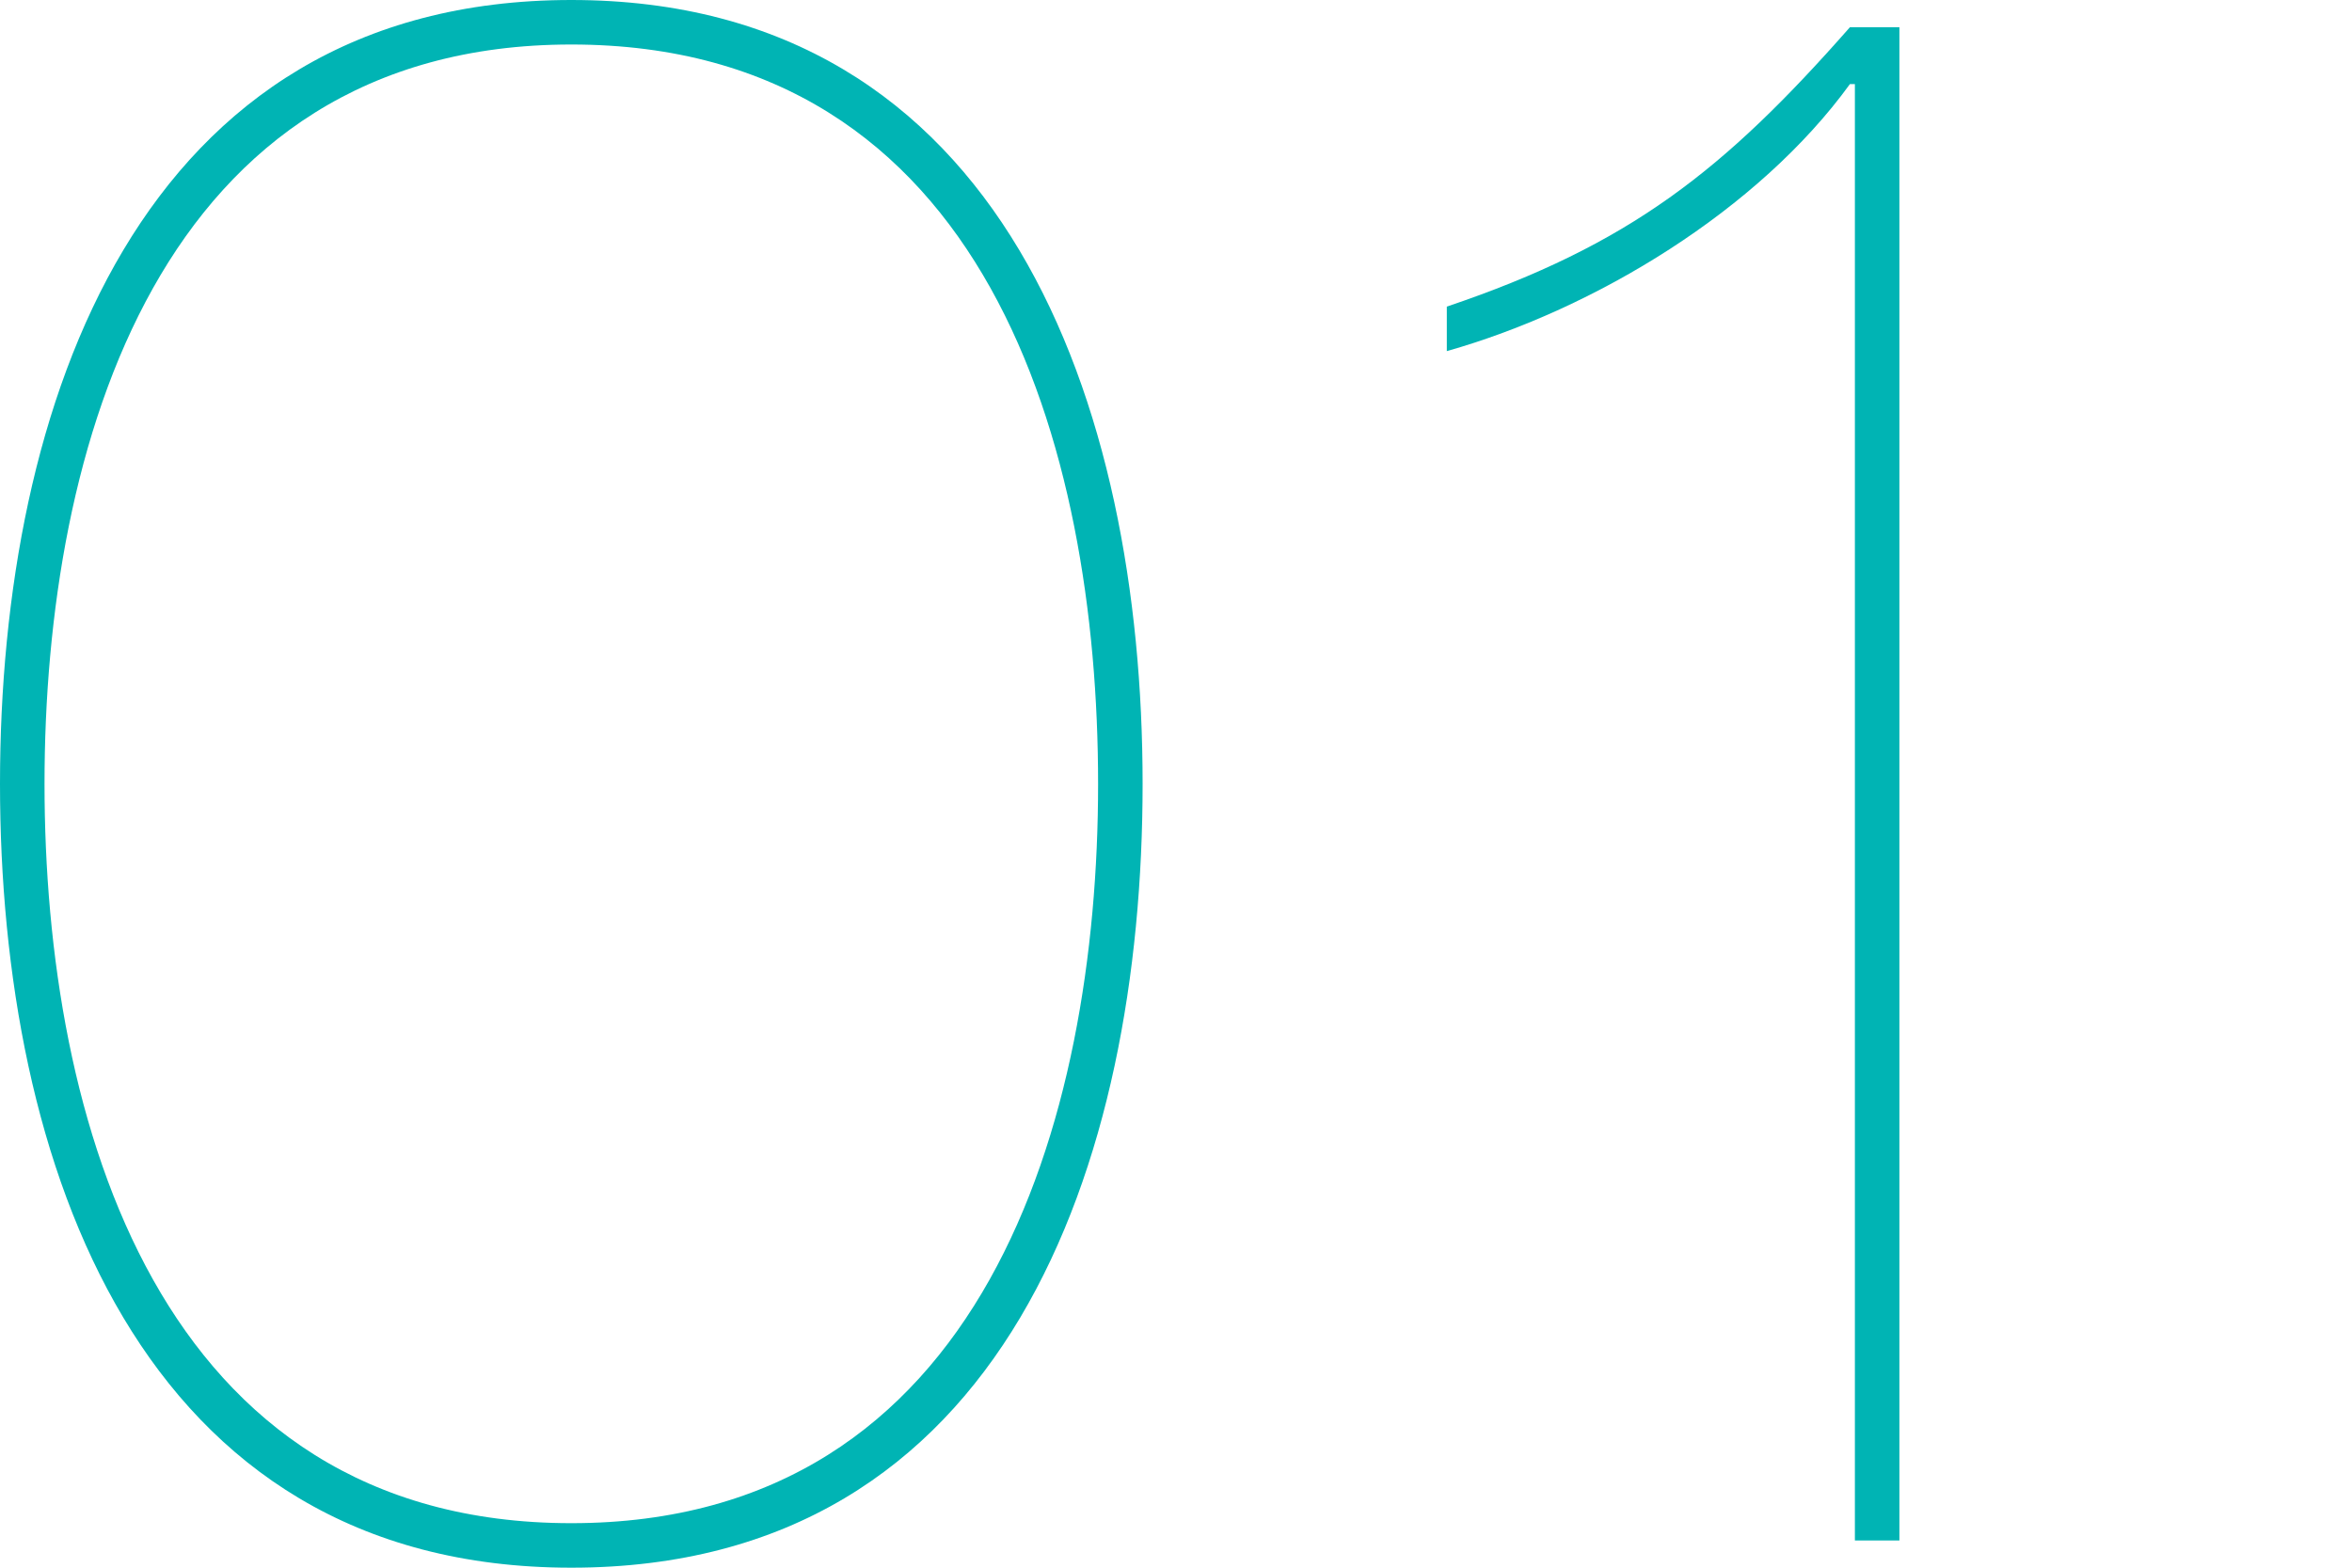
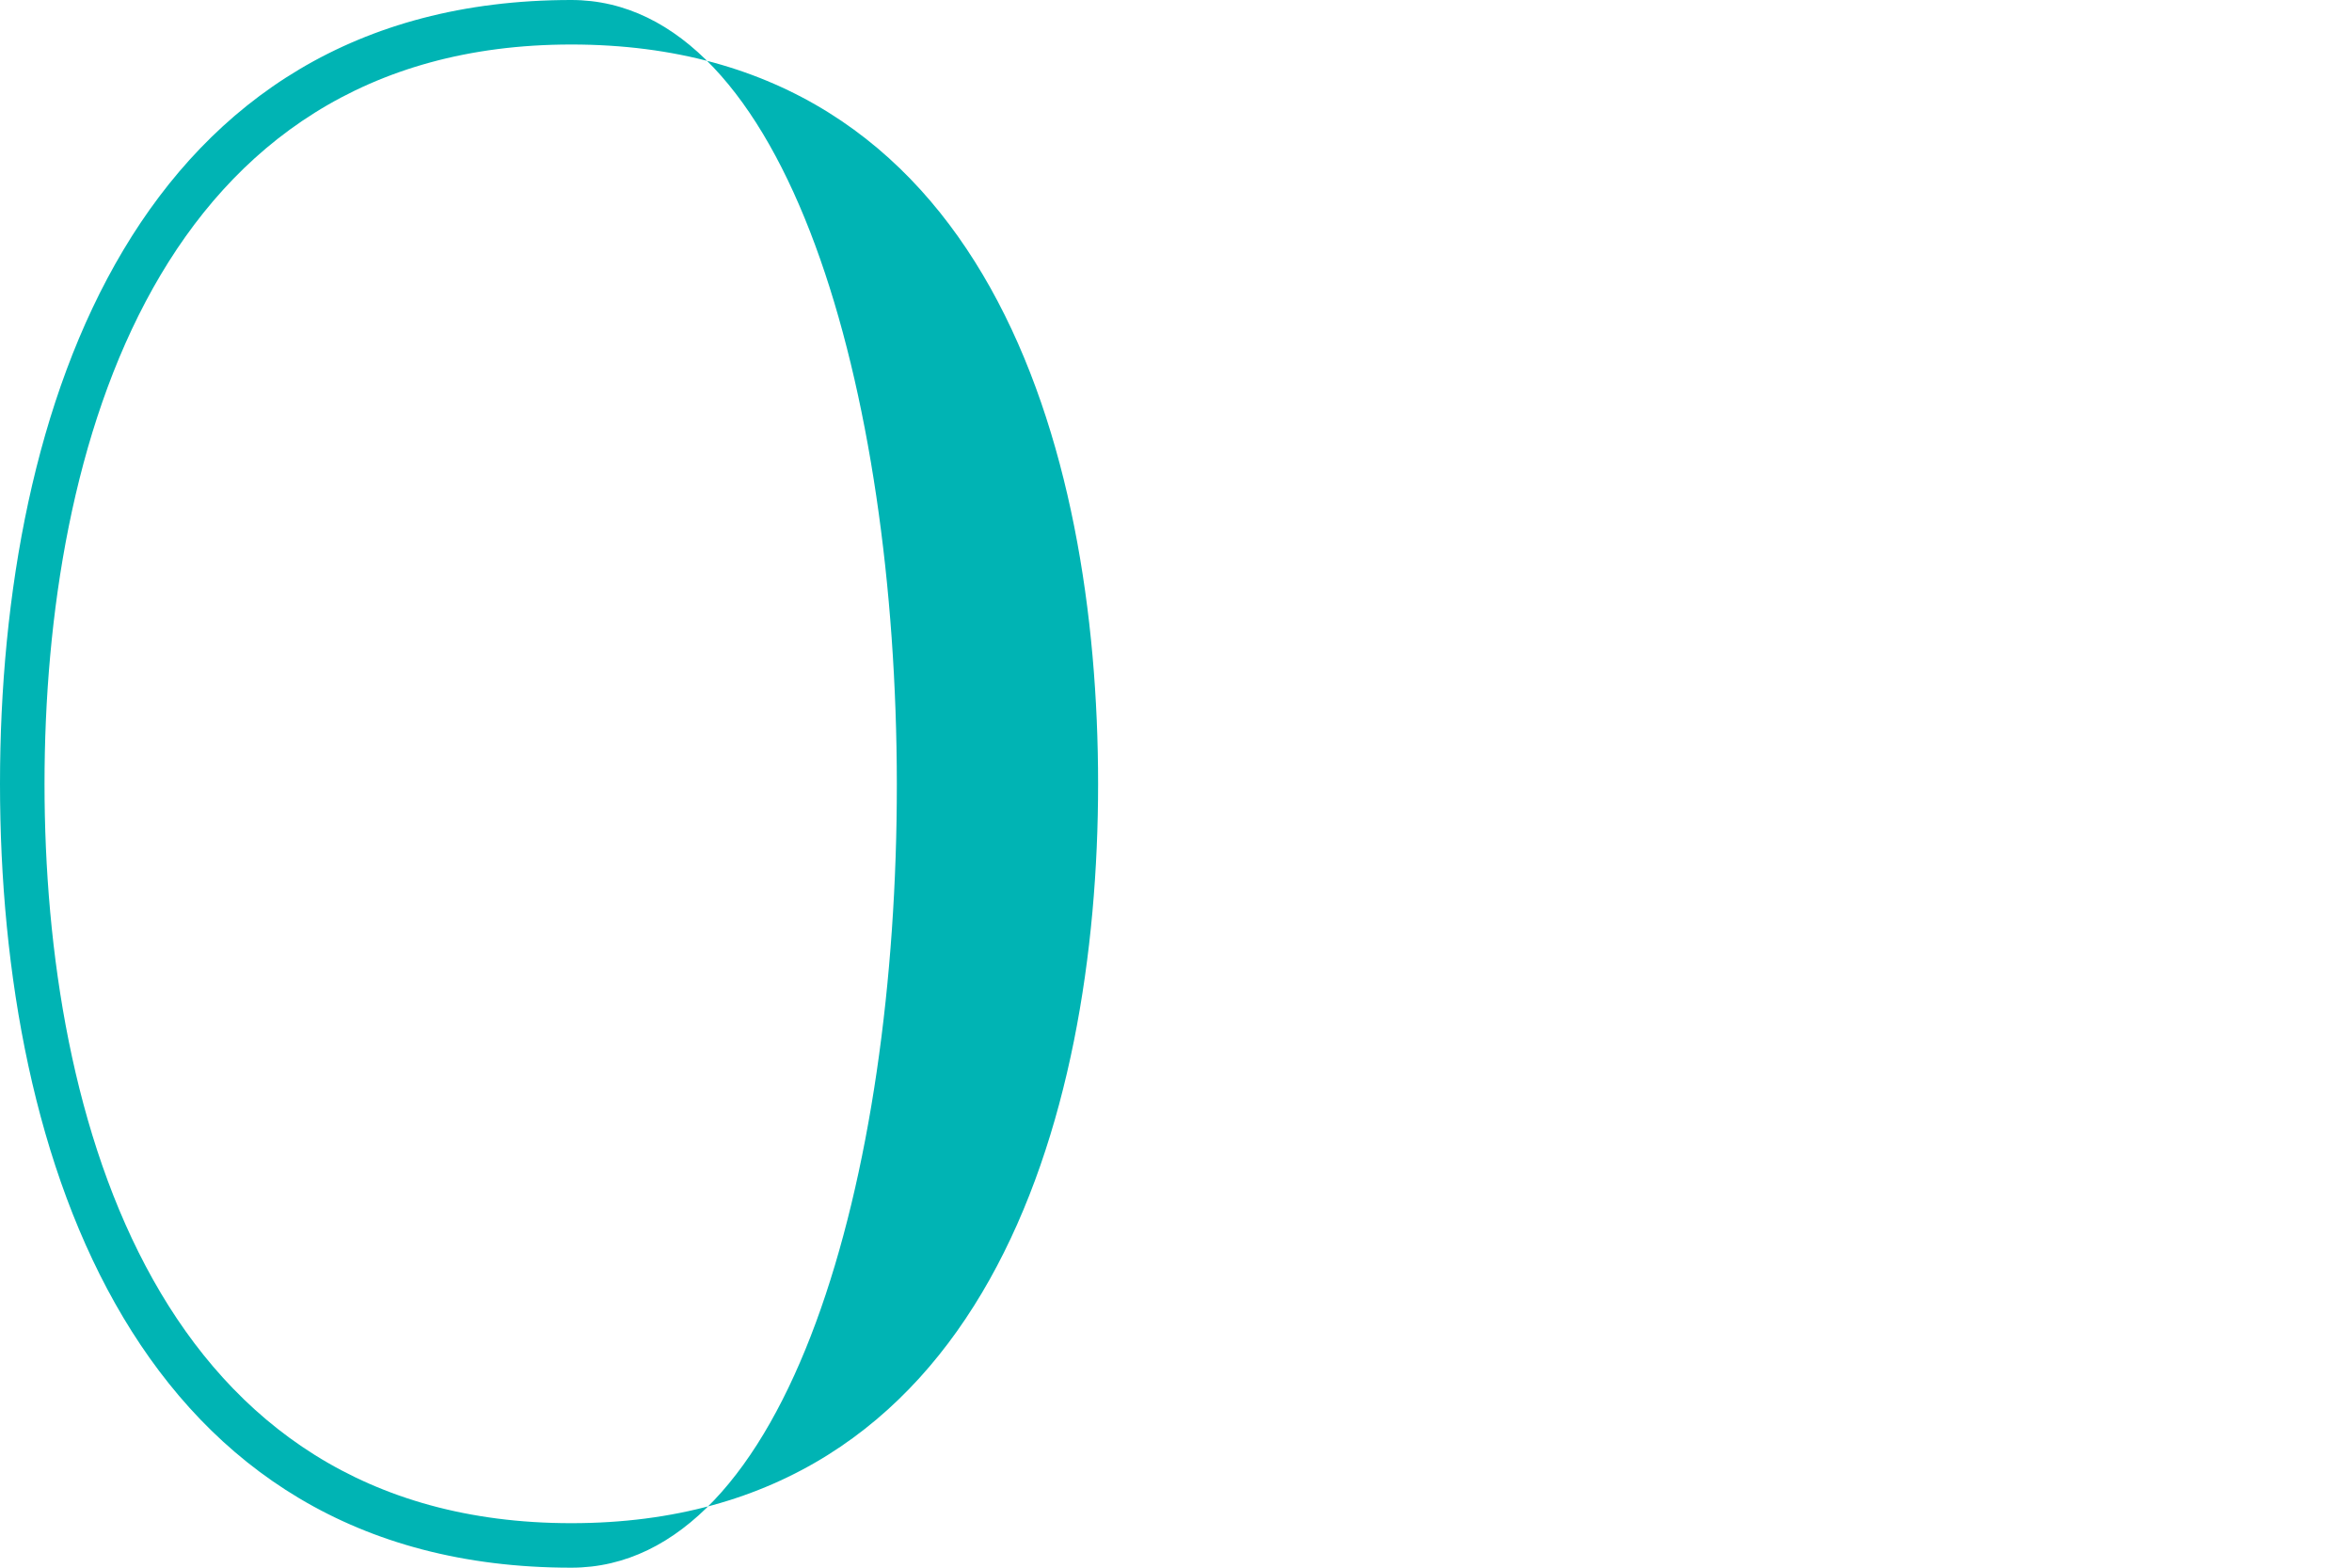
<svg xmlns="http://www.w3.org/2000/svg" version="1.1" x="0px" y="0px" width="95.1px" height="63.4px" viewBox="0 0 95.1 63.4" style="overflow:visible;enable-background:new 0 0 95.1 63.4;" xml:space="preserve">
  <style type="text/css">
	.st0{fill:#00B4B4;}
</style>
  <defs>
</defs>
  <g>
    <g>
-       <path class="st0" d="M23.1,63.4C5.6,63.4,0,47,0,31.7S5.6,0,23.1,0c17.5,0,23.1,16.4,23.1,31.7S40.7,63.4,23.1,63.4z M23.1,1.8    C6.4,1.8,1.8,18.1,1.8,31.7s4.6,29.9,21.3,29.9c16.7,0,21.3-16.3,21.3-29.9S39.9,1.8,23.1,1.8z" />
-       <path class="st0" d="M75,3.4h-0.2c-3.7,5.1-10.3,9.1-16.3,10.8v-1.8c7.4-2.5,11.2-5.5,16.3-11.3h2v61.2H75V3.4z" />
+       <path class="st0" d="M23.1,63.4C5.6,63.4,0,47,0,31.7S5.6,0,23.1,0S40.7,63.4,23.1,63.4z M23.1,1.8    C6.4,1.8,1.8,18.1,1.8,31.7s4.6,29.9,21.3,29.9c16.7,0,21.3-16.3,21.3-29.9S39.9,1.8,23.1,1.8z" />
    </g>
  </g>
</svg>